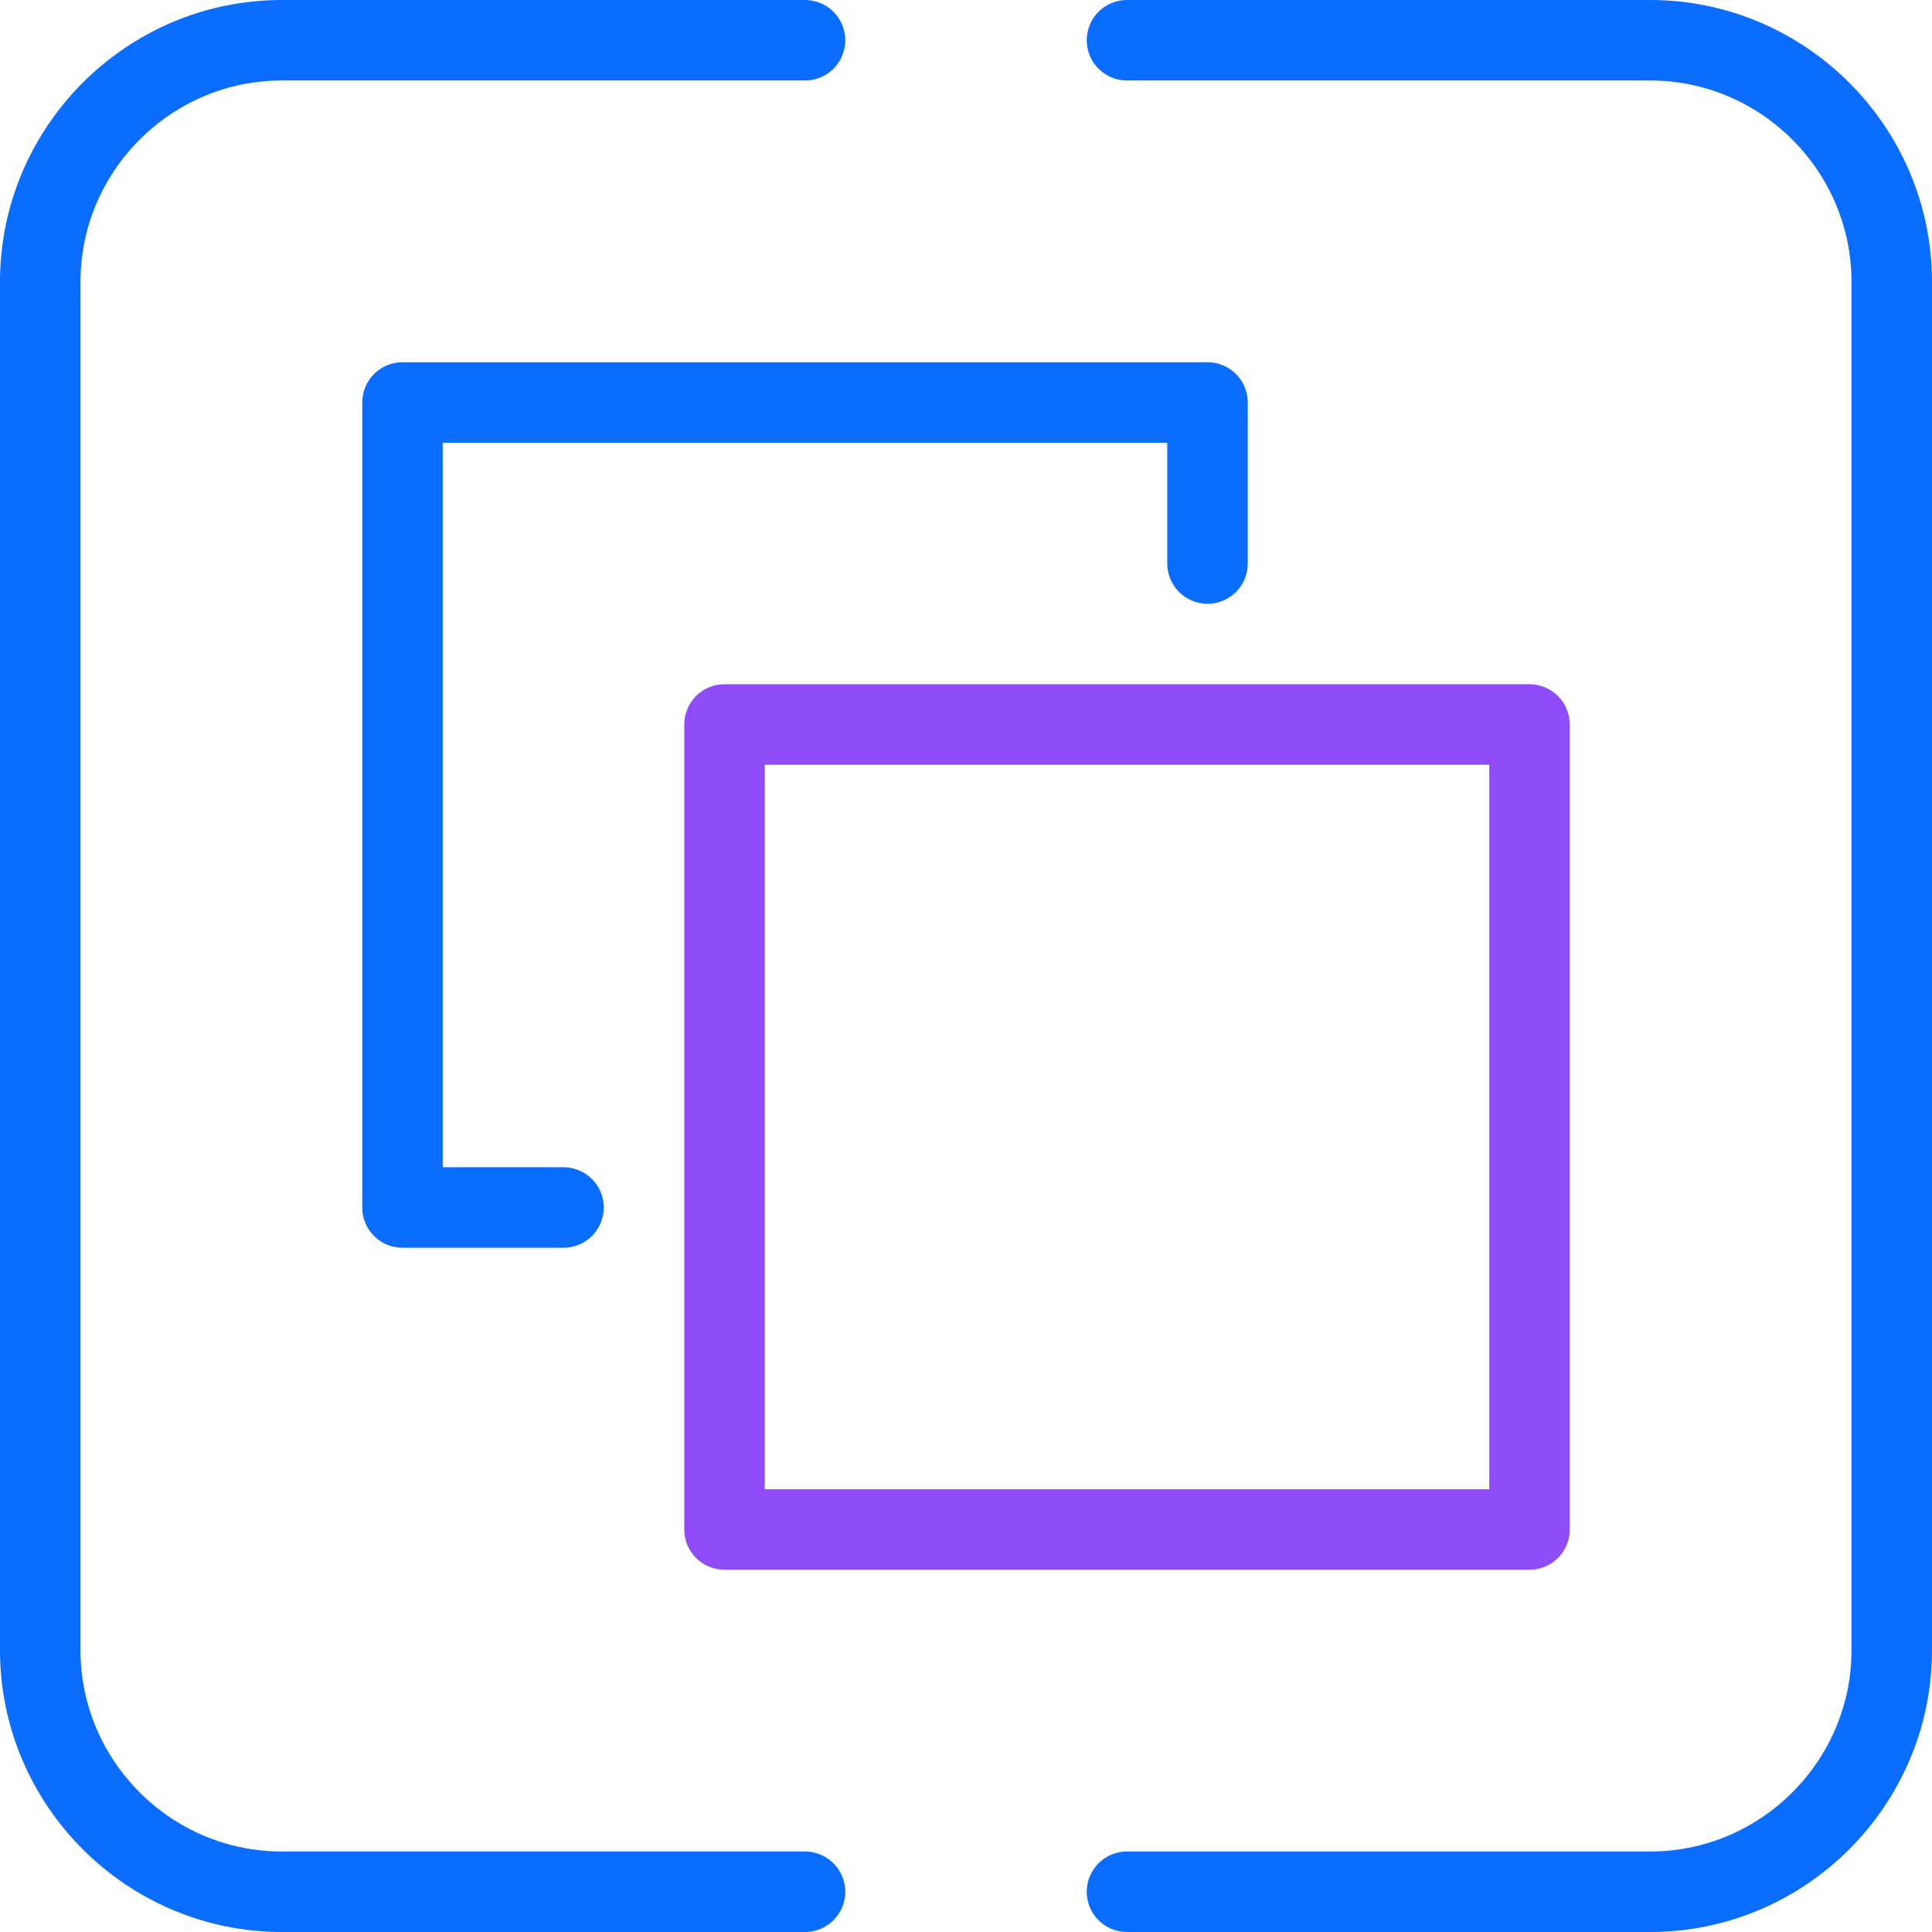
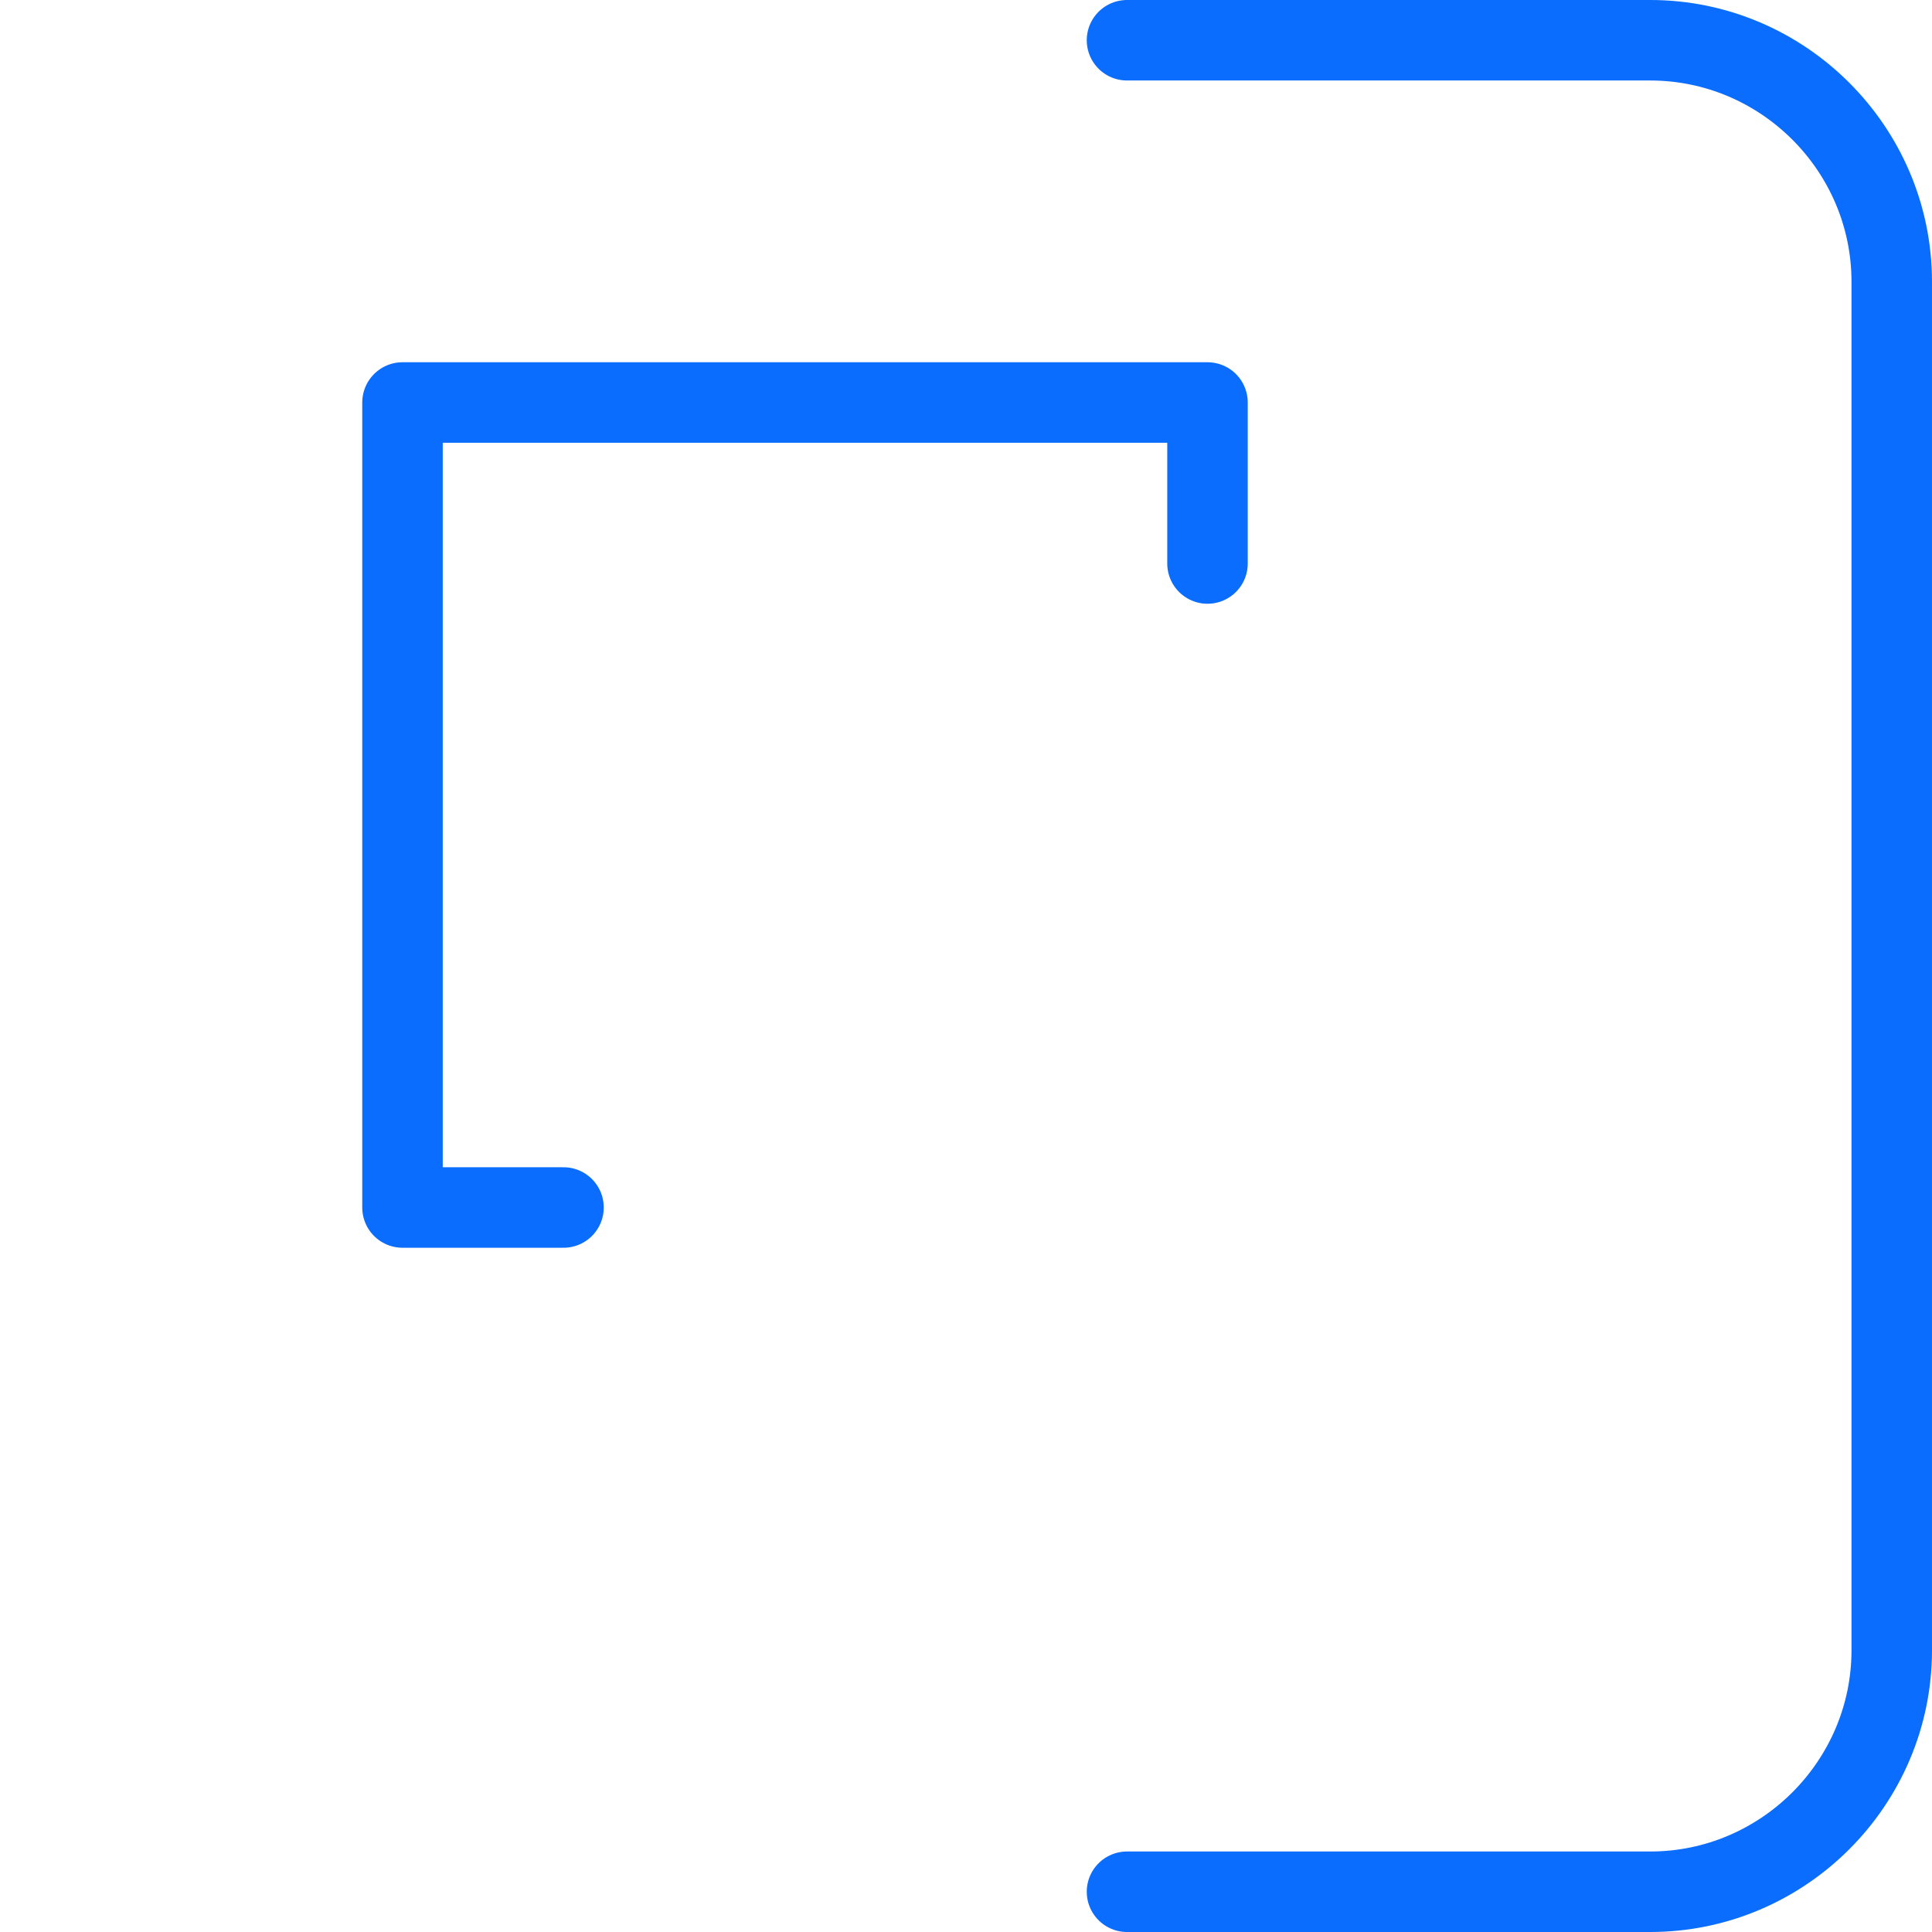
<svg xmlns="http://www.w3.org/2000/svg" version="1.1" viewBox="0 0 48 48">
  <g>
    <g id="Layer_1">
-       <path d="M20,47H7c-3.3,0-6-2.7-6-6V7C1,3.7,3.7,1,7,1h13" fill="none" stroke="#0a6dfe" stroke-linecap="round" stroke-linejoin="round" stroke-width="2" />
      <path d="M28,1h13c3.3,0,6,2.7,6,6v34c0,3.3-2.7,6-6,6h-13" fill="none" stroke="#0a6dfe" stroke-linecap="round" stroke-linejoin="round" stroke-width="2" />
      <g>
        <polyline points="14 30 10 30 10 10 30 10 30 14" fill="none" stroke="#0a6dfe" stroke-linecap="round" stroke-linejoin="round" stroke-width="2" />
-         <rect x="18" y="18" width="20" height="20" fill="none" stroke="#8f4cf8" stroke-linecap="round" stroke-linejoin="round" stroke-width="2" />
      </g>
    </g>
  </g>
</svg>